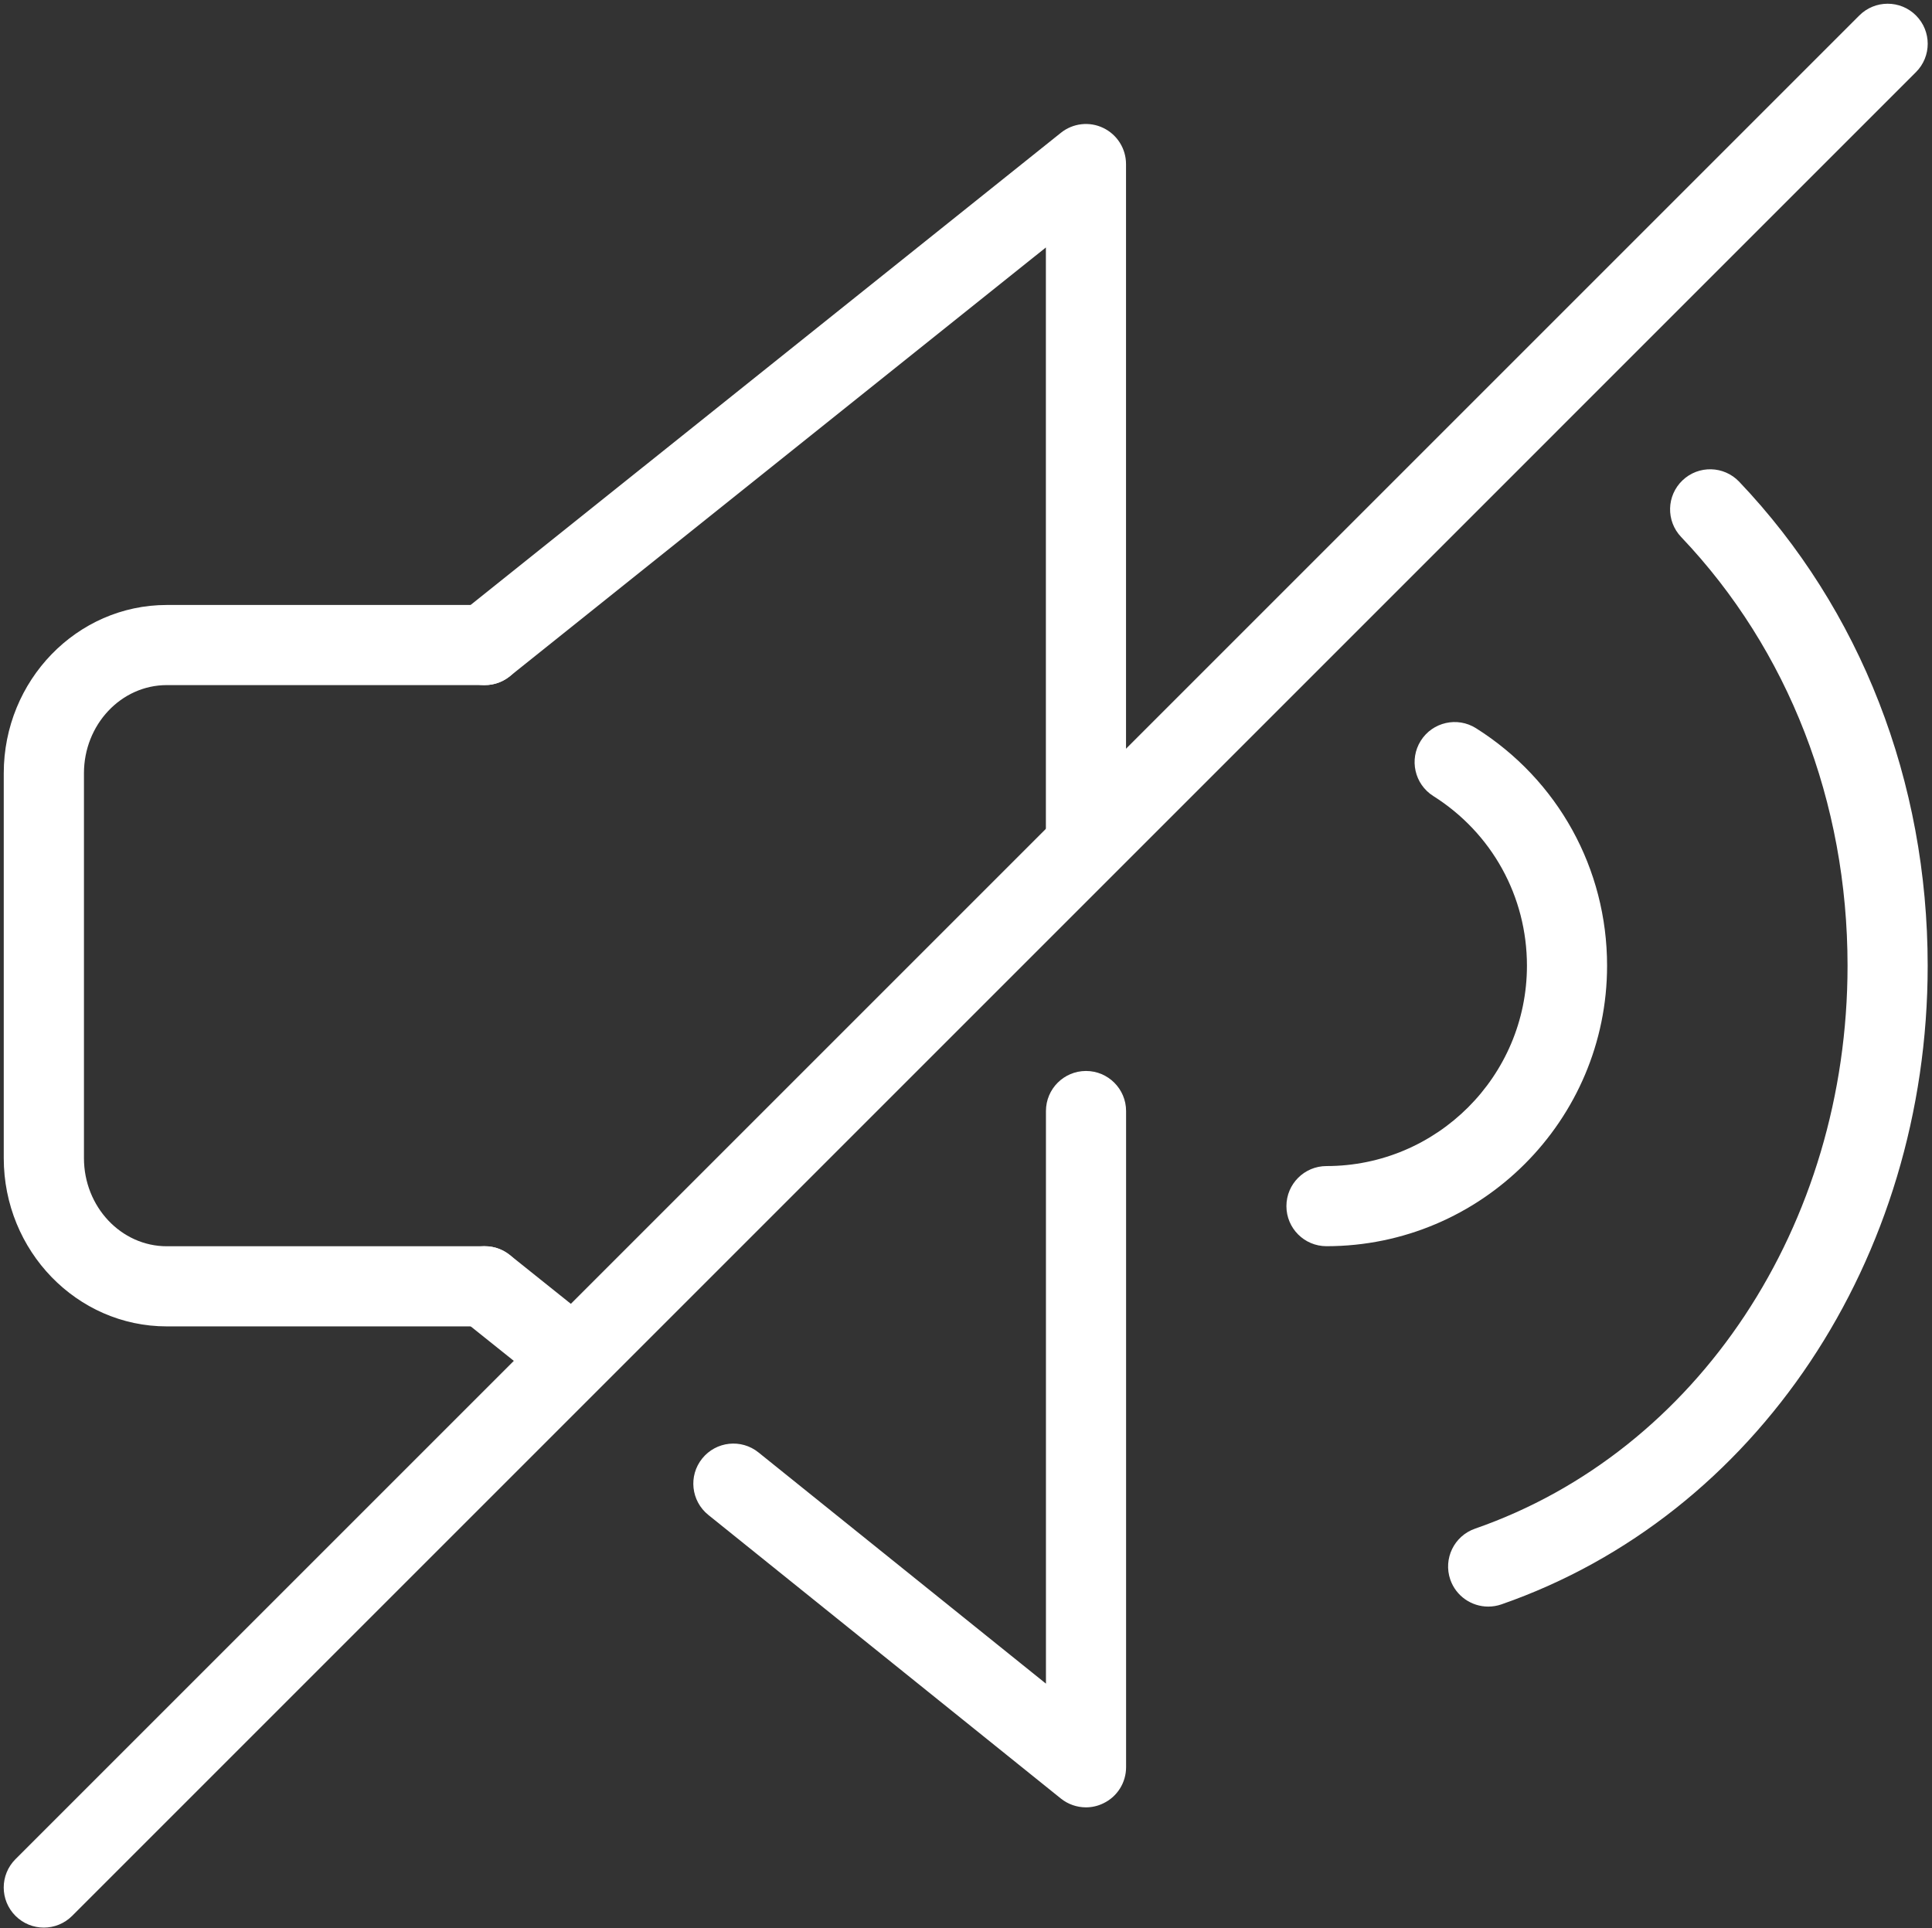
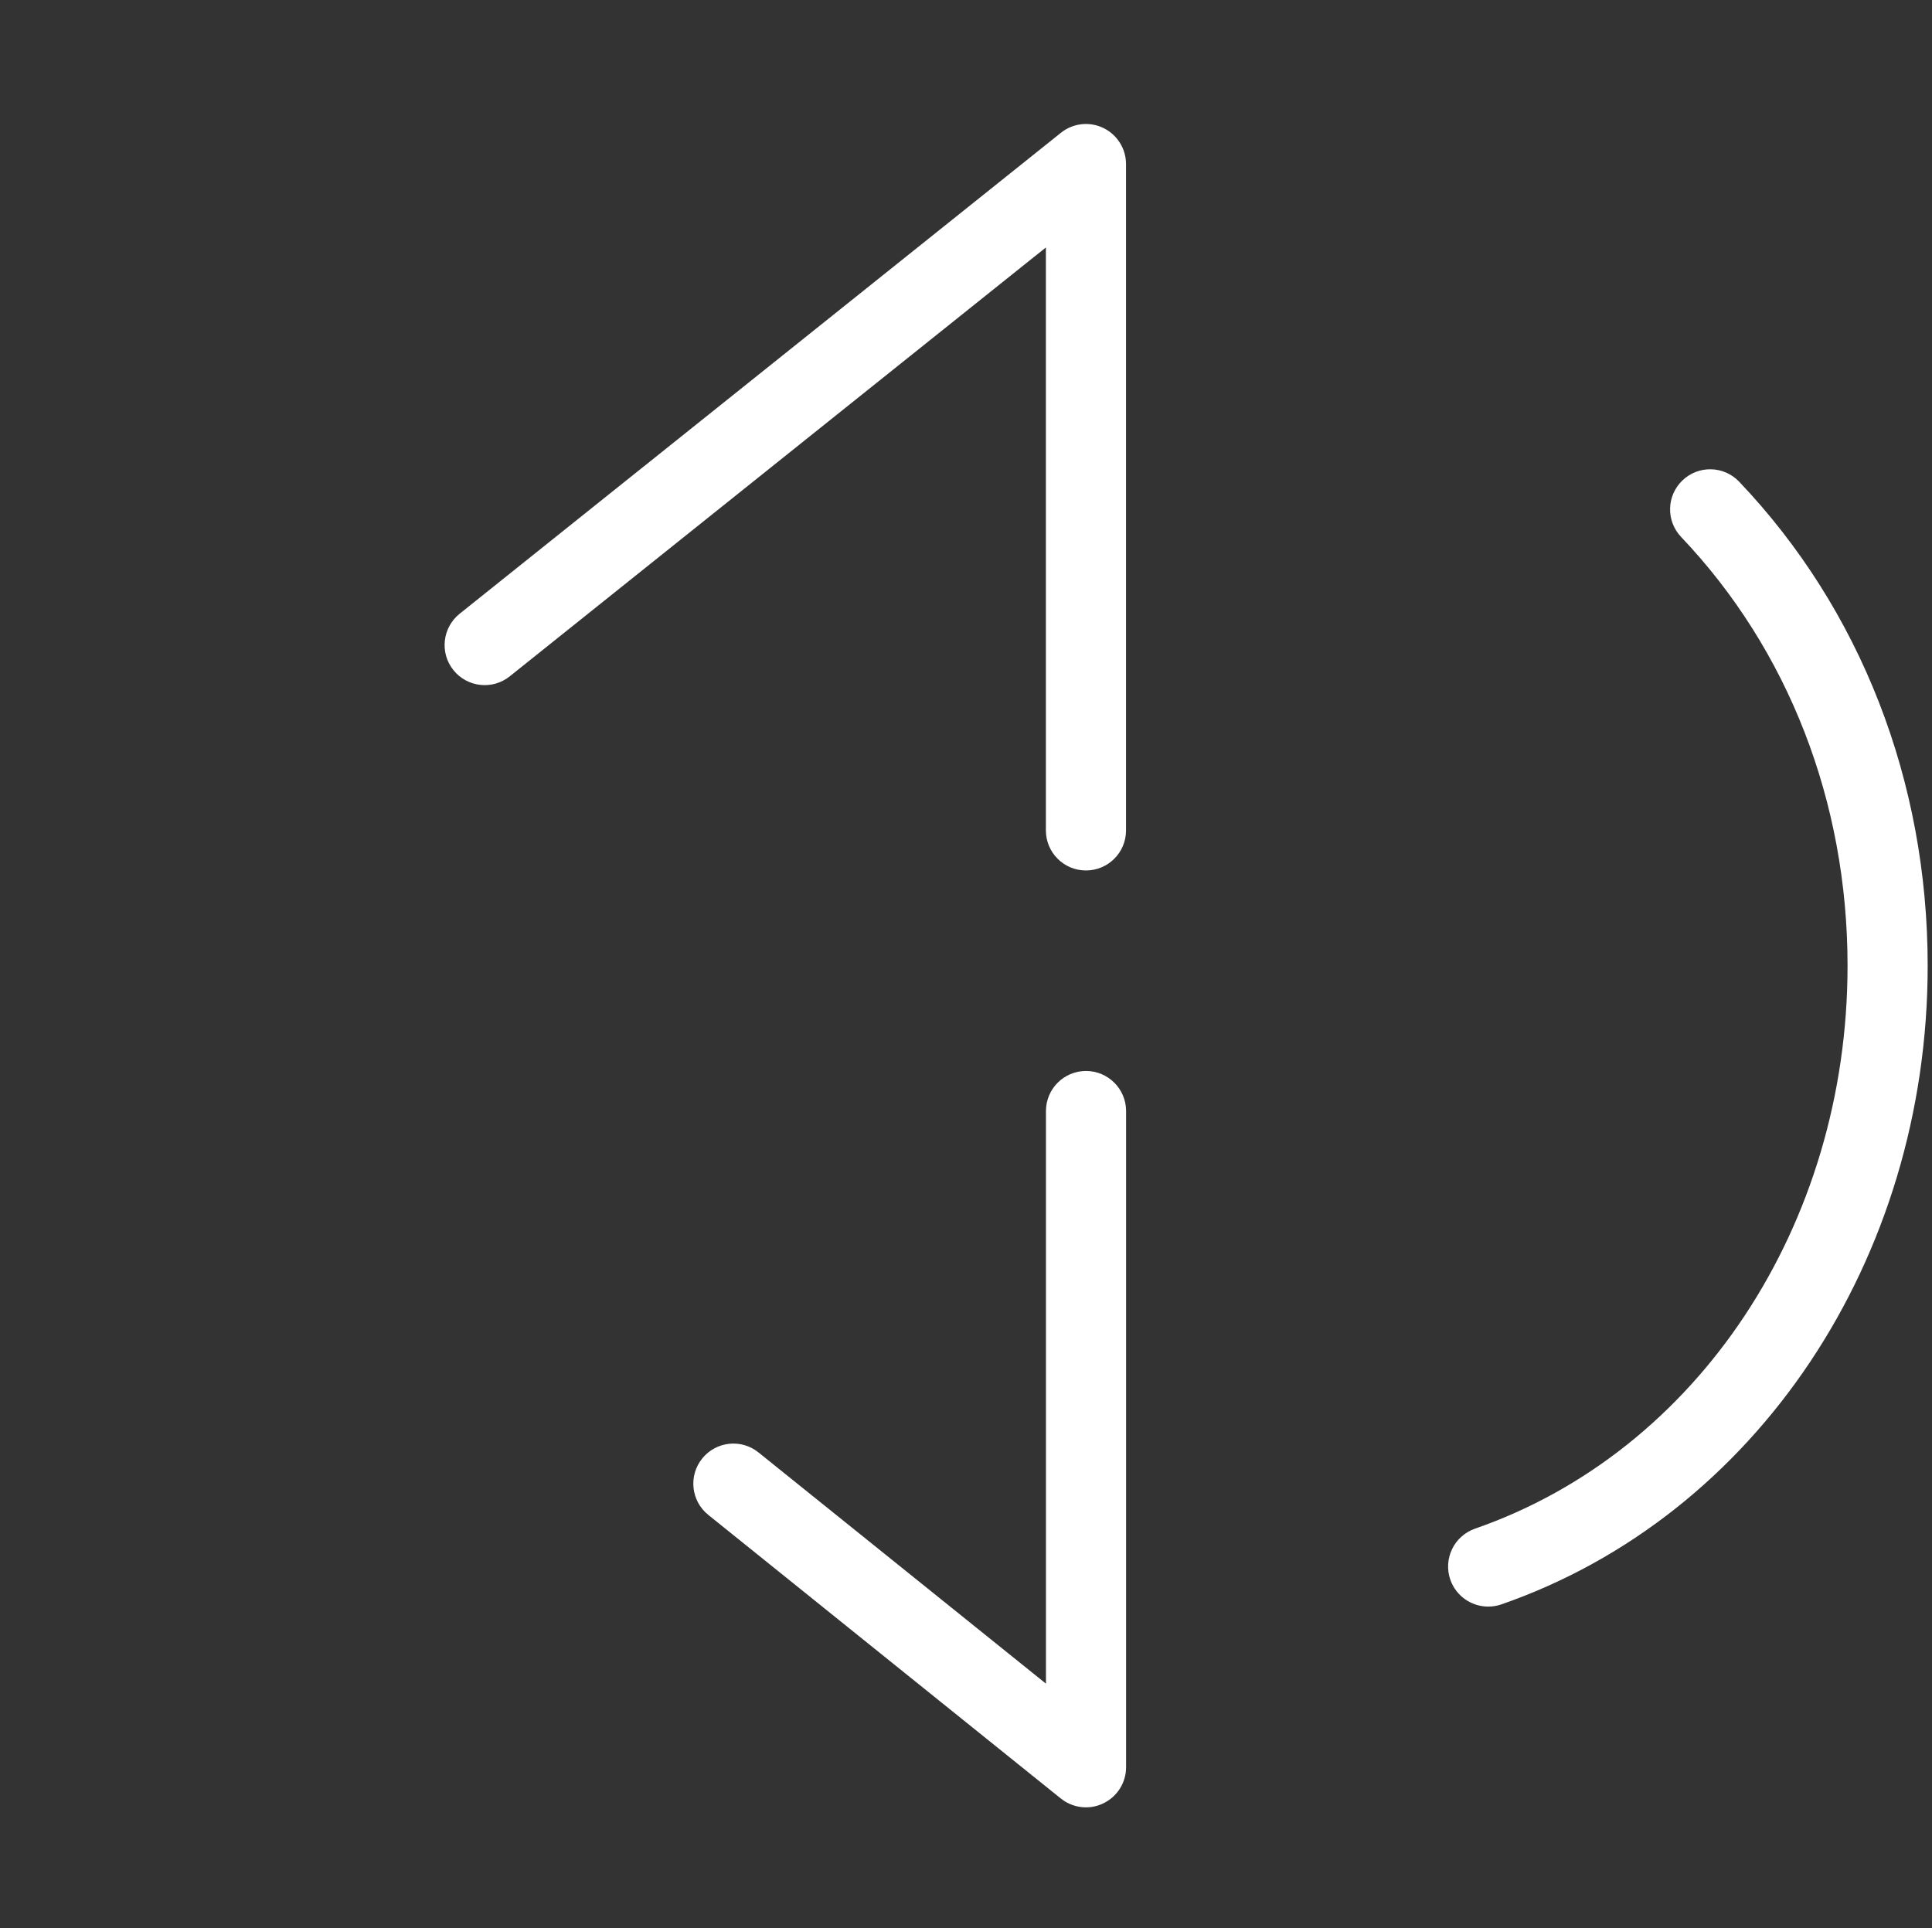
<svg xmlns="http://www.w3.org/2000/svg" fill="#ffffff" height="308" preserveAspectRatio="xMidYMid meet" version="1" viewBox="-0.6 -0.6 308.6 308.0" width="308.6" zoomAndPan="magnify">
  <rect x="-0.6" y="-0.6" width="308.6" height="308.0" fill="#333333" stroke="none" />
  <g>
    <g>
      <g>
        <g>
          <g>
            <g>
              <g>
                <g id="change1_1">
-                   <path d="M76.83,211.28H26.04C11.68,211.28,0,199.22,0,184.4v-61.48c0-14.82,11.68-26.88,26.04-26.88h50.79 c3.54,0,6.4,2.87,6.4,6.4c0,3.54-2.87,6.4-6.4,6.4H26.04c-7.3,0-13.23,6.32-13.23,14.08v61.48 c0,7.76,5.93,14.08,13.23,14.08h50.79c3.54,0,6.4,2.87,6.4,6.4C83.23,208.41,80.36,211.28,76.83,211.28z" />
-                 </g>
+                   </g>
              </g>
            </g>
          </g>
        </g>
        <g>
          <g>
            <g>
              <g>
                <g id="change1_6">
                  <path d="M172.86,138.45c-3.54,0-6.4-2.87-6.4-6.4V38.93l-85.64,68.51c-2.76,2.21-6.79,1.76-9-1c-2.21-2.76-1.76-6.79,1-9 l96.04-76.83c1.92-1.54,4.56-1.84,6.77-0.77c2.22,1.07,3.63,3.31,3.63,5.77v106.44 C179.27,135.58,176.4,138.45,172.86,138.45z" />
                </g>
              </g>
            </g>
          </g>
        </g>
        <g>
          <g>
            <g>
              <g>
                <g id="change1_2">
                  <path d="M172.86,288.11c-1.43,0-2.85-0.48-4.01-1.41l-56.32-45.31c-2.75-2.22-3.19-6.25-0.97-9c2.21-2.75,6.24-3.2,9-0.97 l45.91,36.93v-91.47c0-3.54,2.87-6.4,6.4-6.4s6.4,2.87,6.4,6.4V281.7c0,2.46-1.41,4.71-3.64,5.77 C174.75,287.9,173.81,288.11,172.86,288.11z" />
                </g>
              </g>
            </g>
          </g>
        </g>
        <g>
          <g>
            <g>
              <g>
                <g id="change1_7">
-                   <path d="M90.11,221.9c-1.4,0-2.81-0.46-4-1.4l-13.28-10.63c-2.76-2.21-3.21-6.24-1-9c2.21-2.76,6.24-3.21,9-1l13.28,10.63 c2.76,2.21,3.21,6.24,1,9C93.85,221.08,91.98,221.9,90.11,221.9z" />
-                 </g>
+                   </g>
              </g>
            </g>
          </g>
        </g>
      </g>
    </g>
    <g>
      <g>
        <g>
          <g>
            <g>
              <g id="change1_4">
                <path d="M237.11,256.04c-2.65,0-5.13-1.66-6.05-4.3c-1.16-3.34,0.61-6.99,3.95-8.15c35.59-12.36,59.5-48.5,59.5-89.93 c0-26.14-9.44-50.46-26.58-68.48c-2.44-2.56-2.34-6.61,0.22-9.05c2.56-2.44,6.61-2.34,9.05,0.22 c19.42,20.41,30.11,47.86,30.11,77.31c0,46.88-27.37,87.88-68.1,102.03C238.52,255.93,237.81,256.04,237.11,256.04z" />
              </g>
            </g>
          </g>
        </g>
      </g>
      <g>
        <g>
          <g>
            <g>
              <g id="change1_5">
-                 <path d="M211.28,198.47c-3.54,0-6.4-2.87-6.4-6.4c0-3.54,2.87-6.4,6.4-6.4c17.65,0,32.02-14.36,32.02-32.01 c0-11.06-5.59-21.19-14.96-27.1c-2.99-1.89-3.88-5.84-2-8.83c1.88-2.99,5.84-3.89,8.83-2c13.11,8.27,20.93,22.45,20.93,37.93 C256.1,178.37,235.99,198.47,211.28,198.47z" />
-               </g>
+                 </g>
            </g>
          </g>
        </g>
      </g>
    </g>
    <g>
      <g>
        <g>
          <g>
            <g id="change1_3">
-               <path d="M6.4,307.32c-1.64,0-3.28-0.63-4.53-1.88c-2.5-2.5-2.5-6.55,0-9.05L296.39,1.87c2.5-2.5,6.56-2.5,9.05,0 c2.5,2.5,2.5,6.55,0,9.05L10.93,305.44C9.68,306.69,8.04,307.32,6.4,307.32z" />
-             </g>
+               </g>
          </g>
        </g>
      </g>
    </g>
  </g>
</svg>